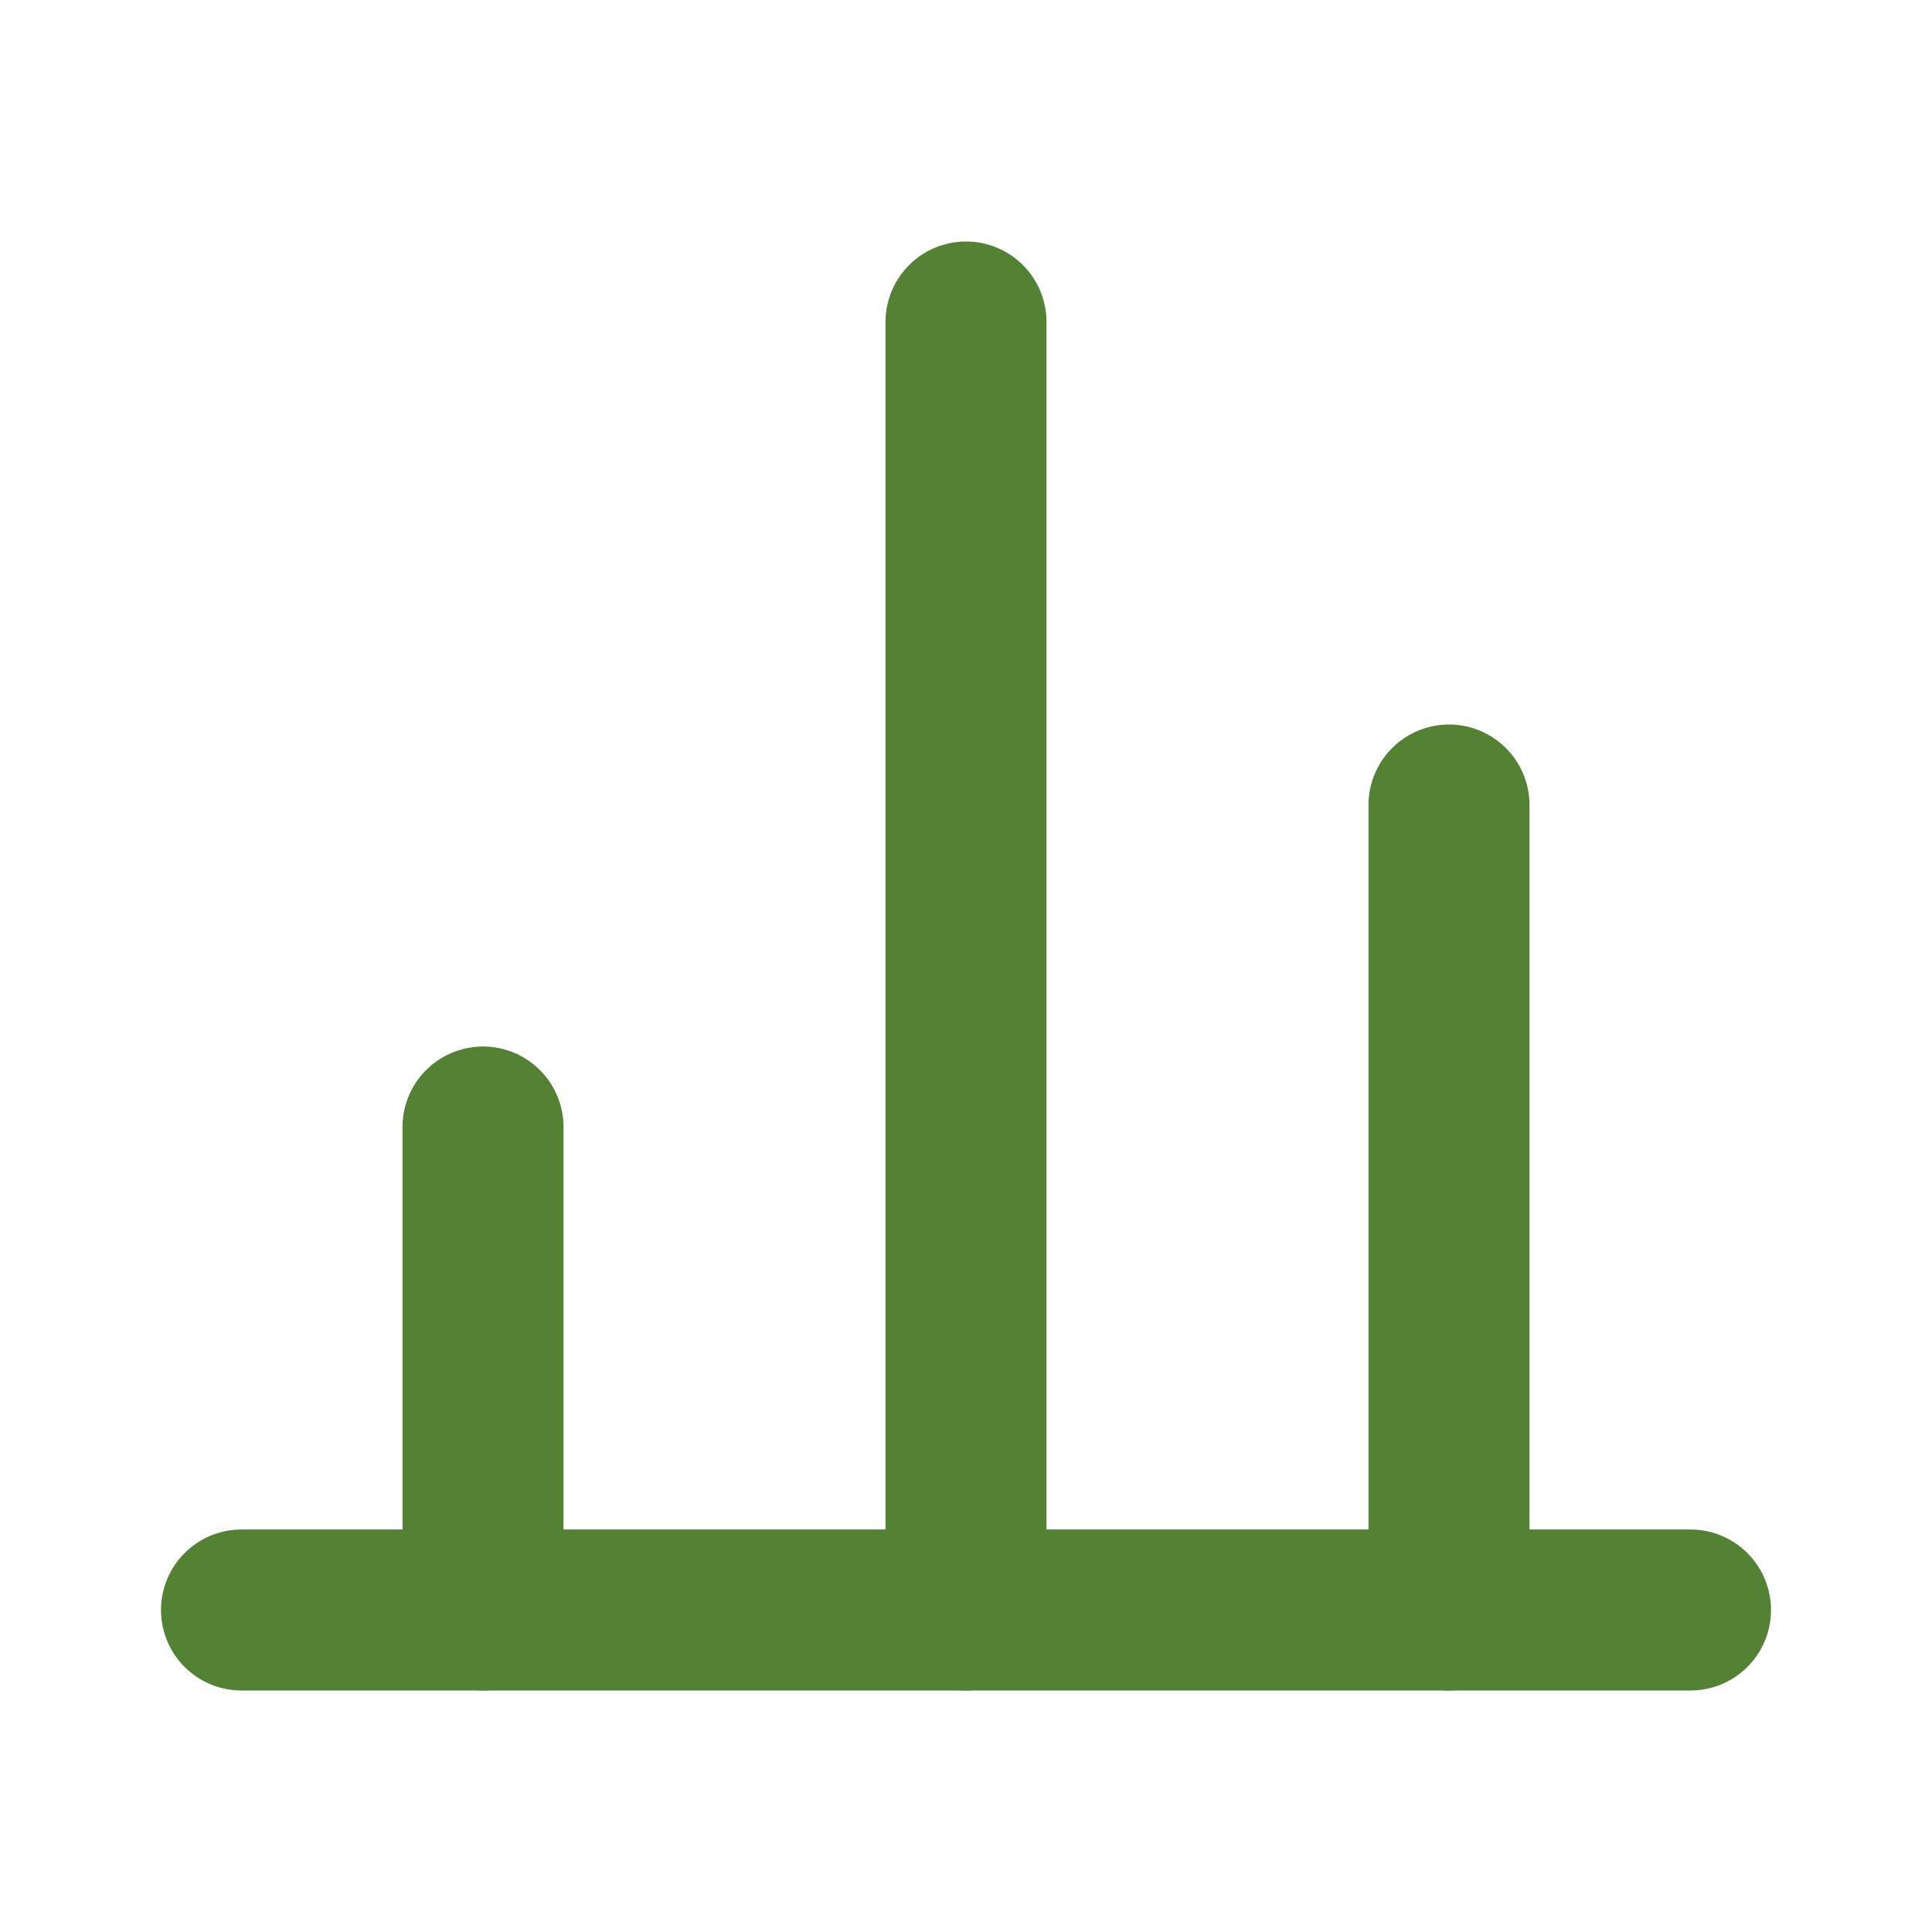
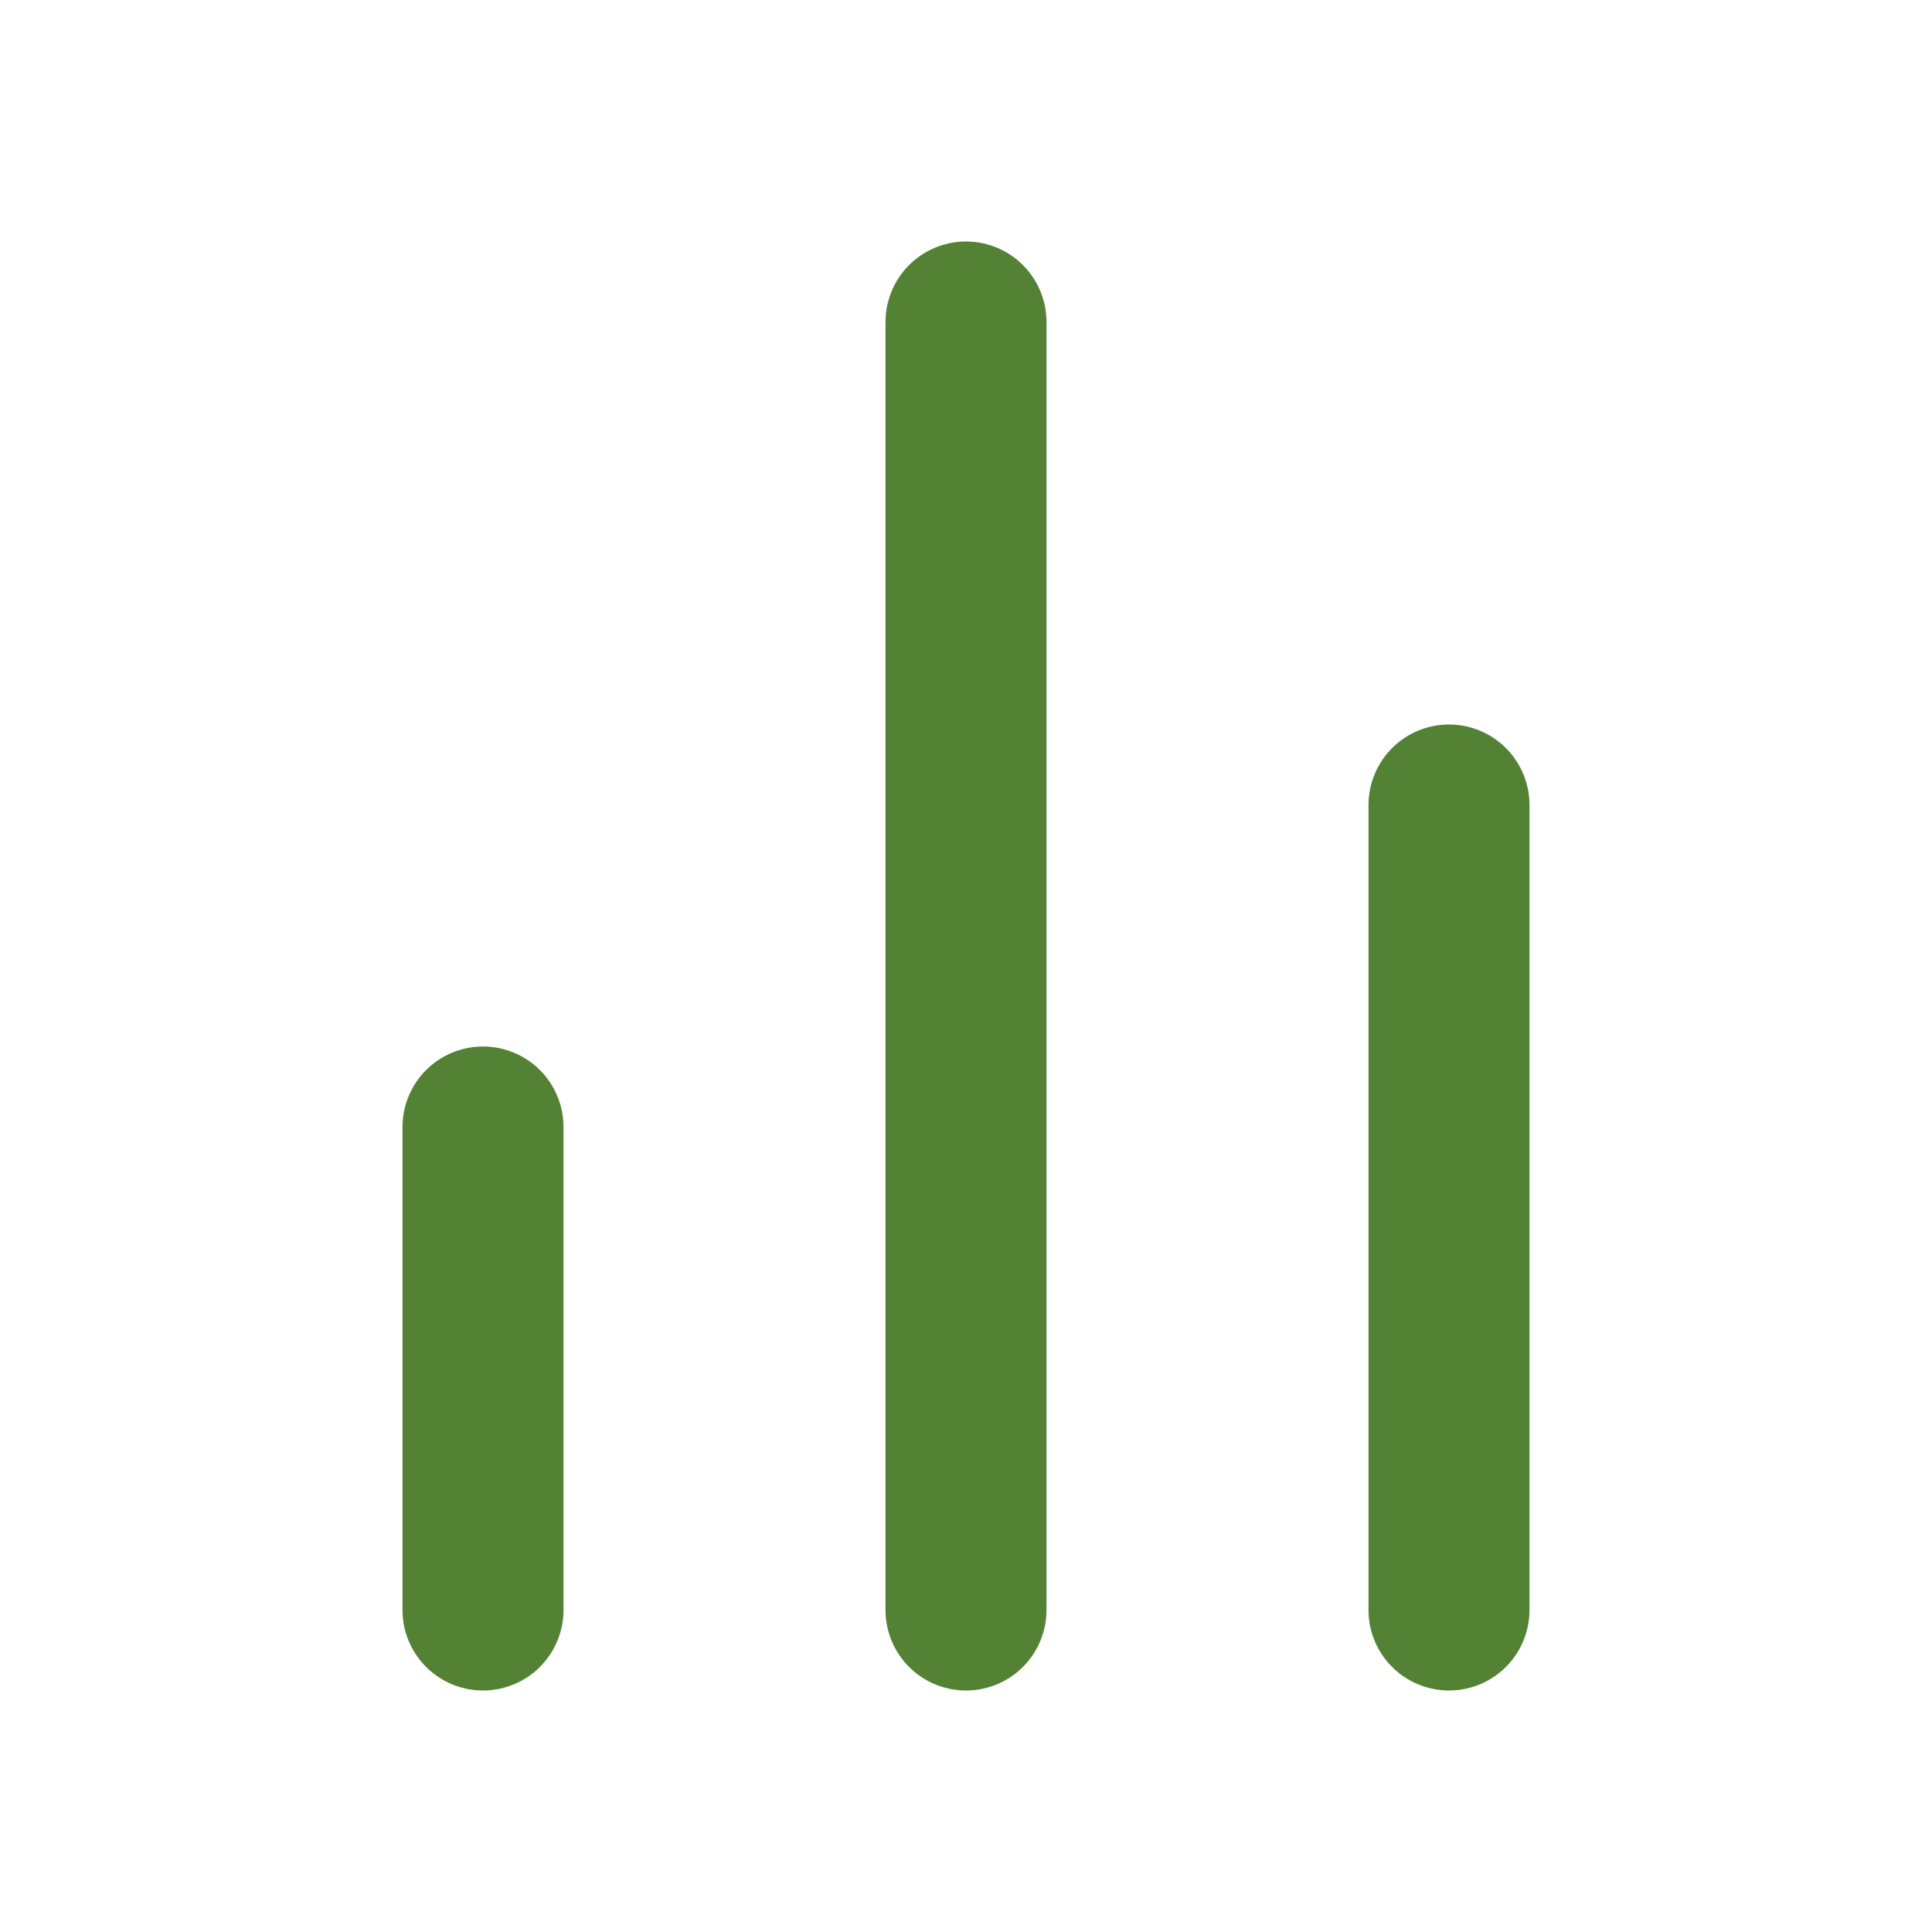
<svg xmlns="http://www.w3.org/2000/svg" viewBox="0 0 24 24" fill="none" stroke="#548235" stroke-width="2" stroke-linecap="round" stroke-linejoin="round">
  <line x1="18" y1="20" x2="18" y2="10" />
  <line x1="12" y1="20" x2="12" y2="4" />
  <line x1="6" y1="20" x2="6" y2="14" />
-   <line x1="3" y1="20" x2="21" y2="20" />
</svg>